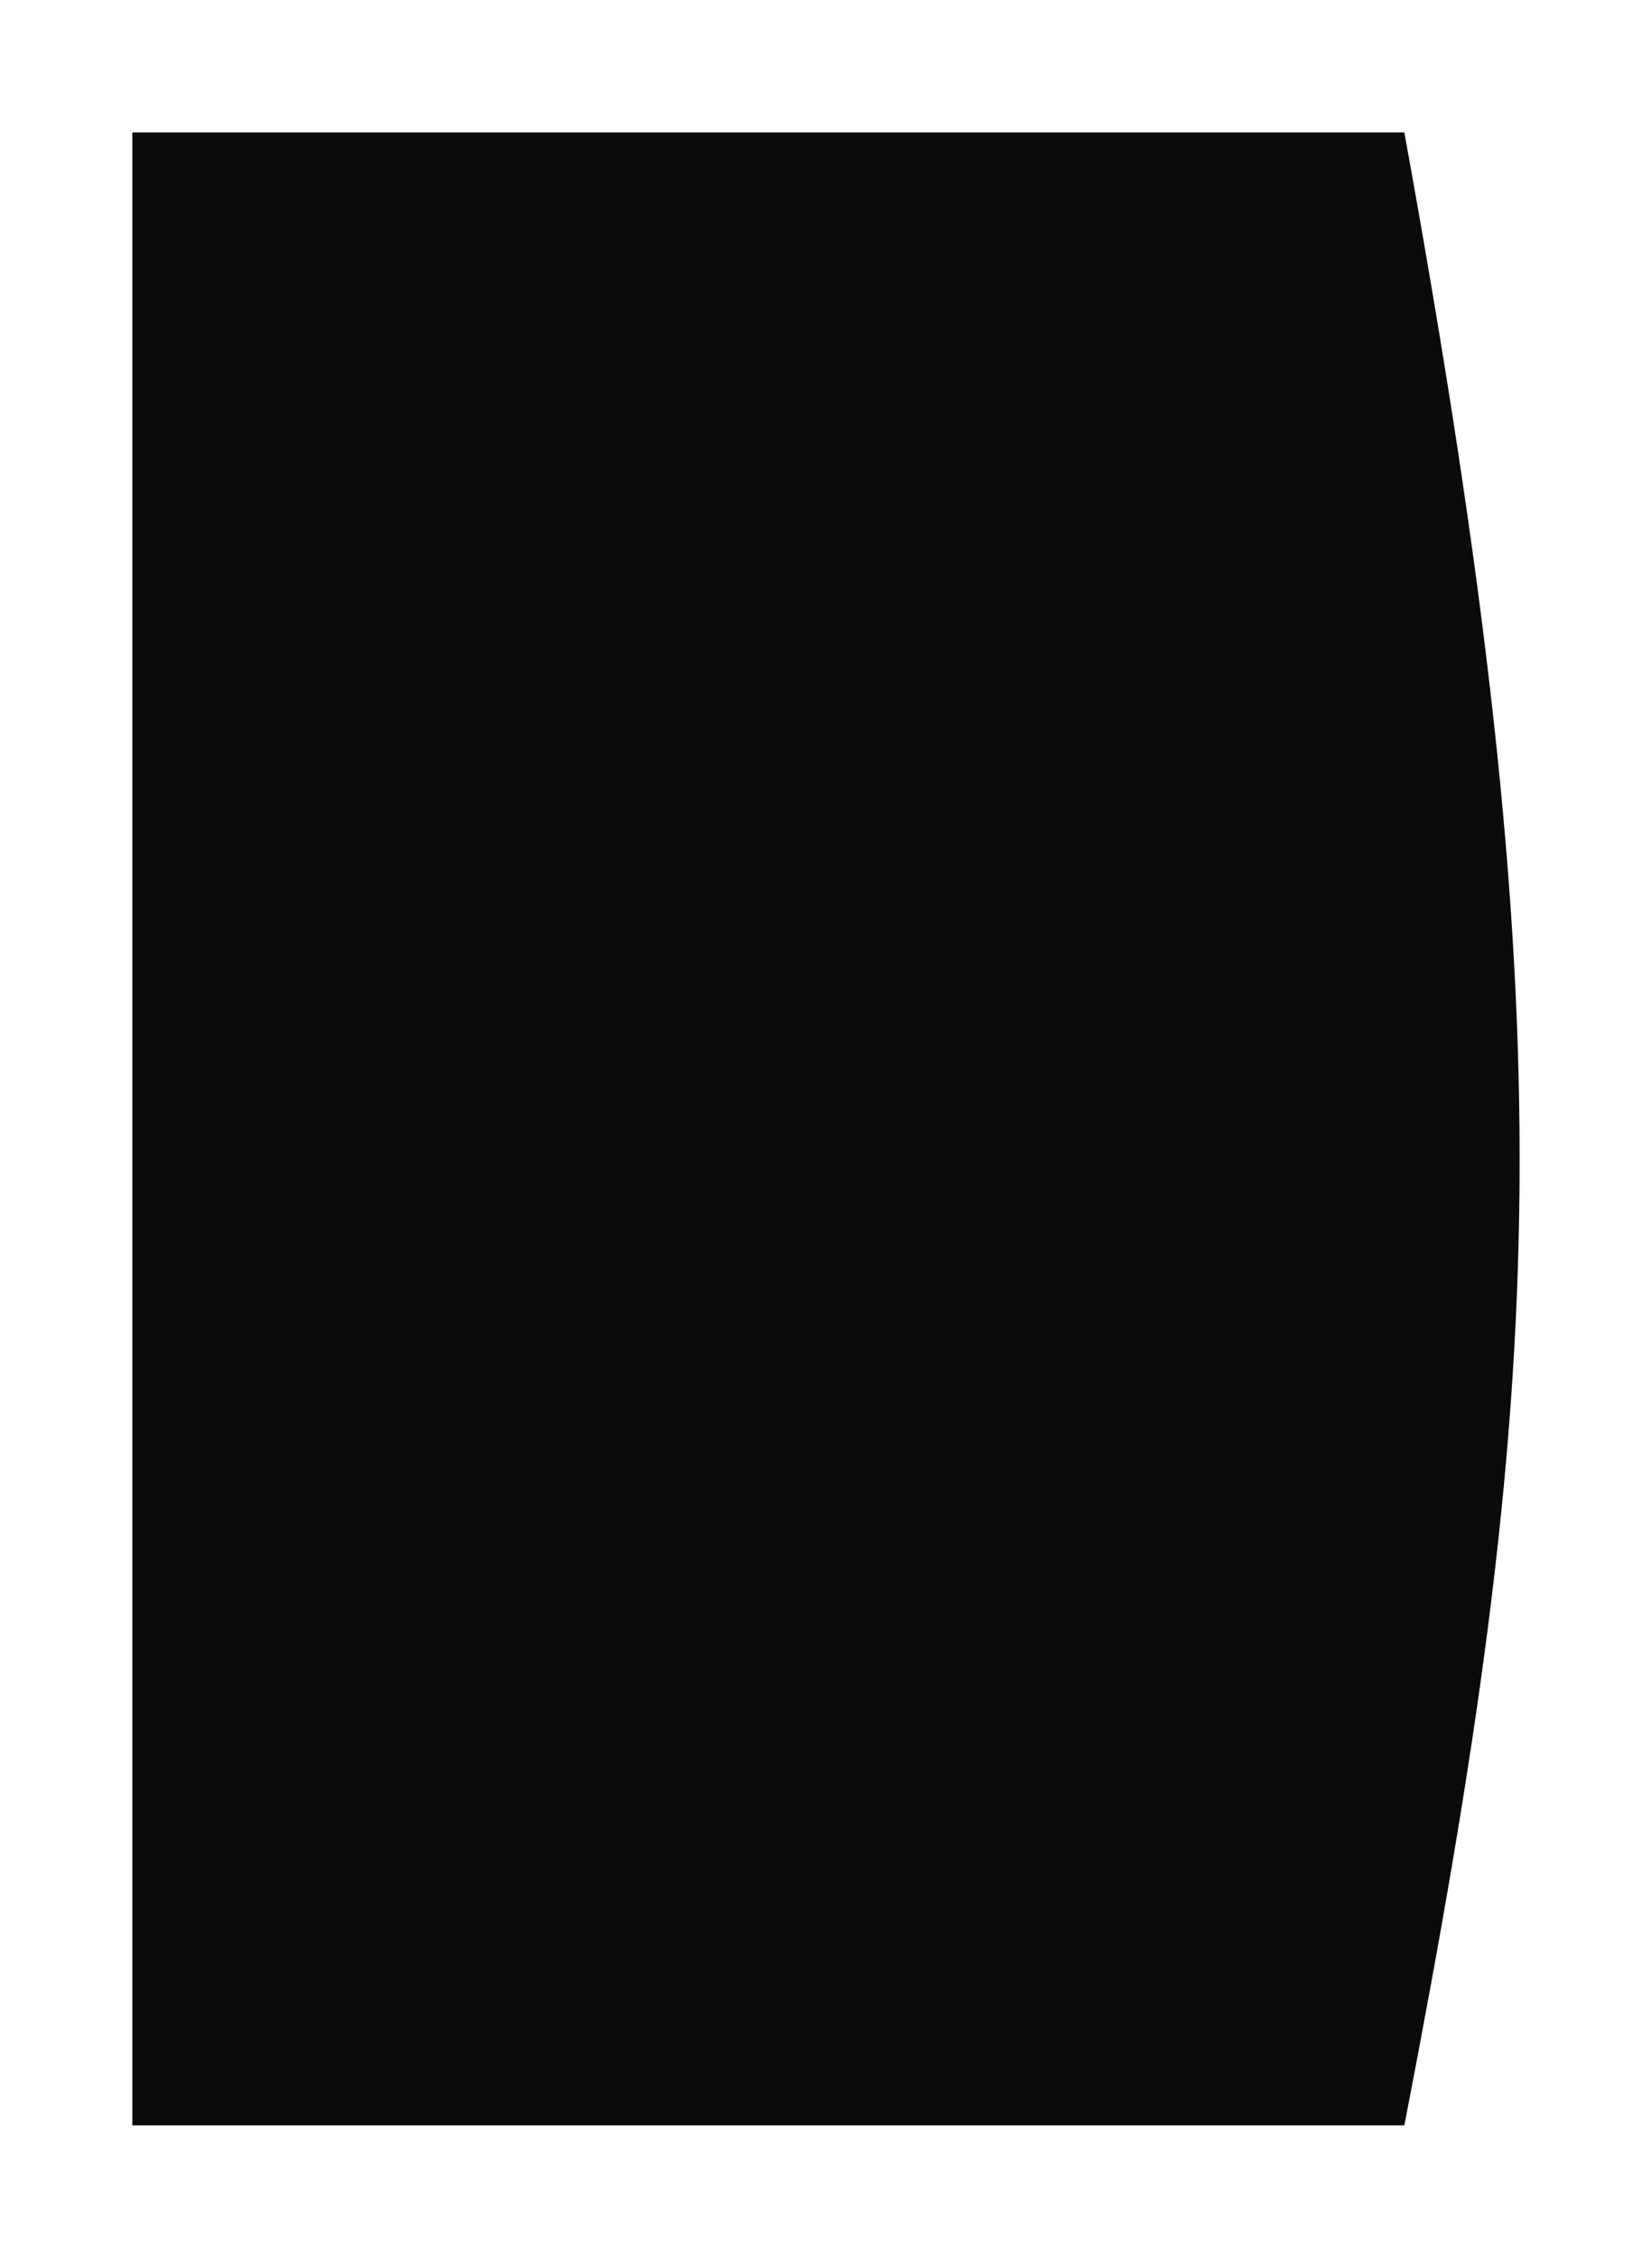
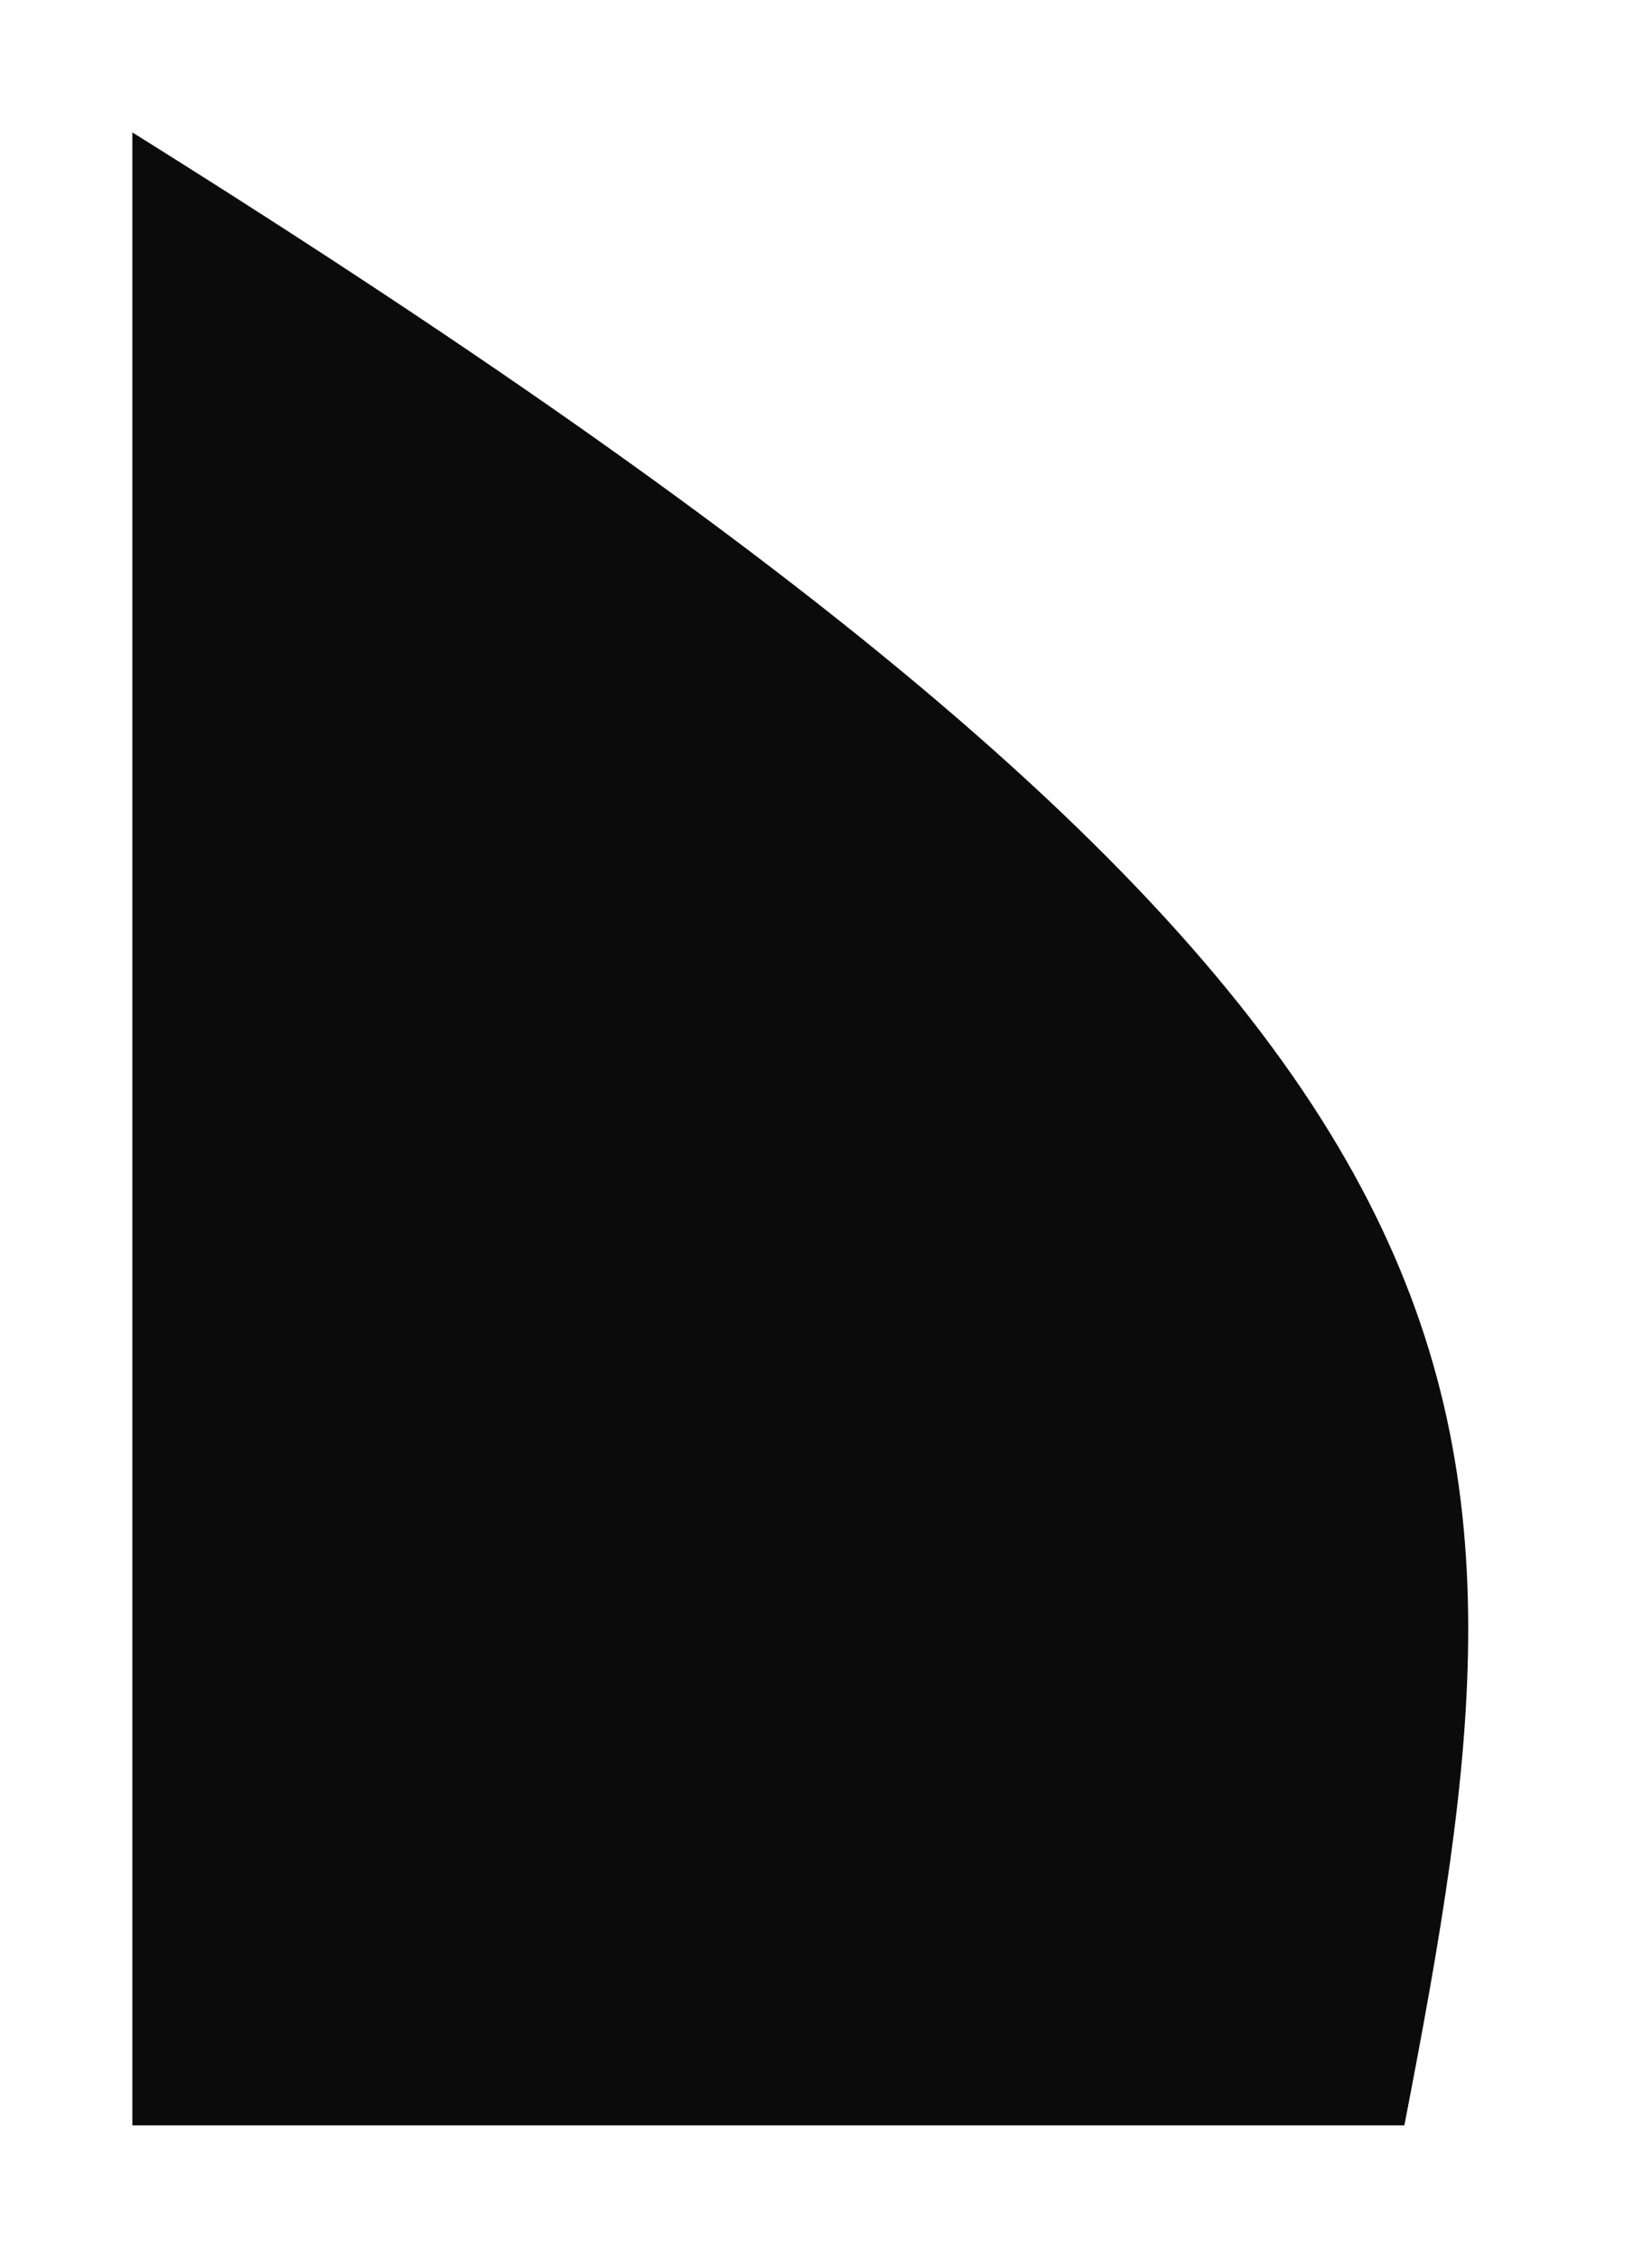
<svg xmlns="http://www.w3.org/2000/svg" width="961" height="1313" viewBox="0 0 961 1313" fill="none">
  <g filter="url(#filter0_f_10_101)">
-     <path d="M77 1236V77H816.939C911.731 598.942 900.81 803.01 816.939 1236H77Z" fill="#0B0B0B" />
+     <path d="M77 1236V77C911.731 598.942 900.81 803.01 816.939 1236H77Z" fill="#0B0B0B" />
  </g>
  <defs>
    <filter id="filter0_f_10_101" x="0" y="0" width="961" height="1313" filterUnits="userSpaceOnUse" color-interpolation-filters="sRGB">
      <feFlood flood-opacity="0" result="BackgroundImageFix" />
      <feBlend mode="normal" in="SourceGraphic" in2="BackgroundImageFix" result="shape" />
      <feGaussianBlur stdDeviation="38.5" result="effect1_foregroundBlur_10_101" />
    </filter>
  </defs>
</svg>